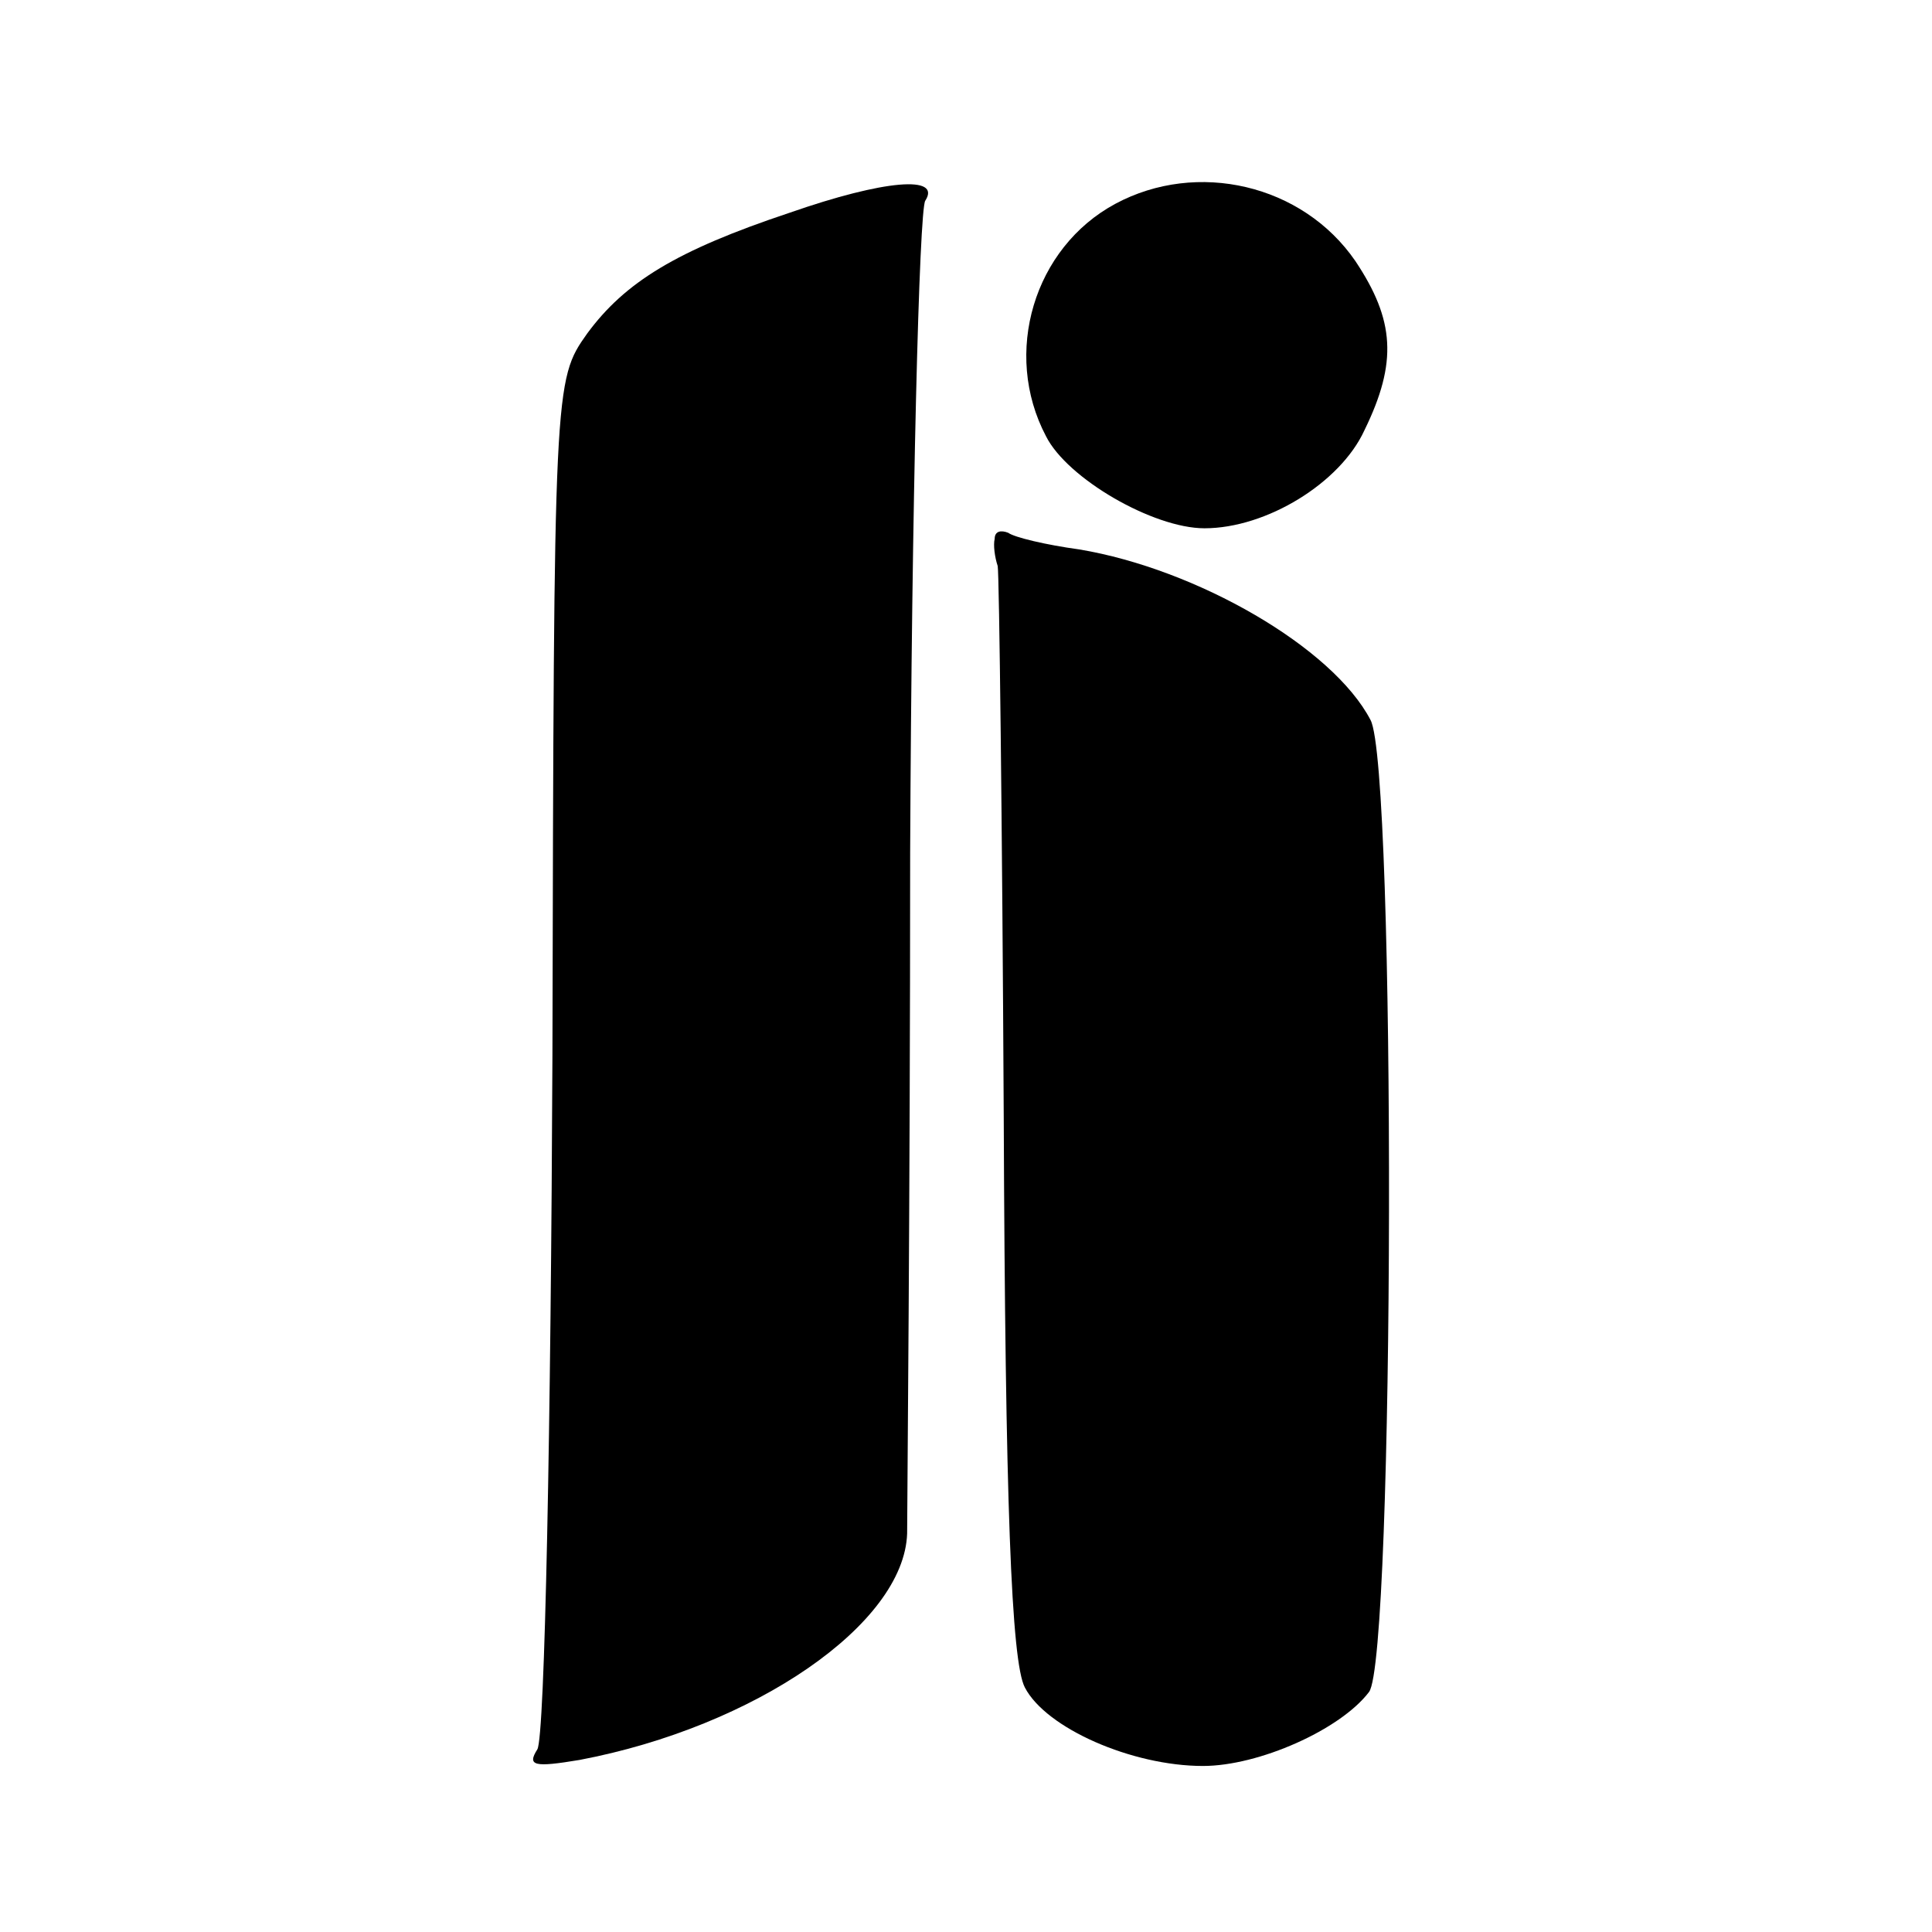
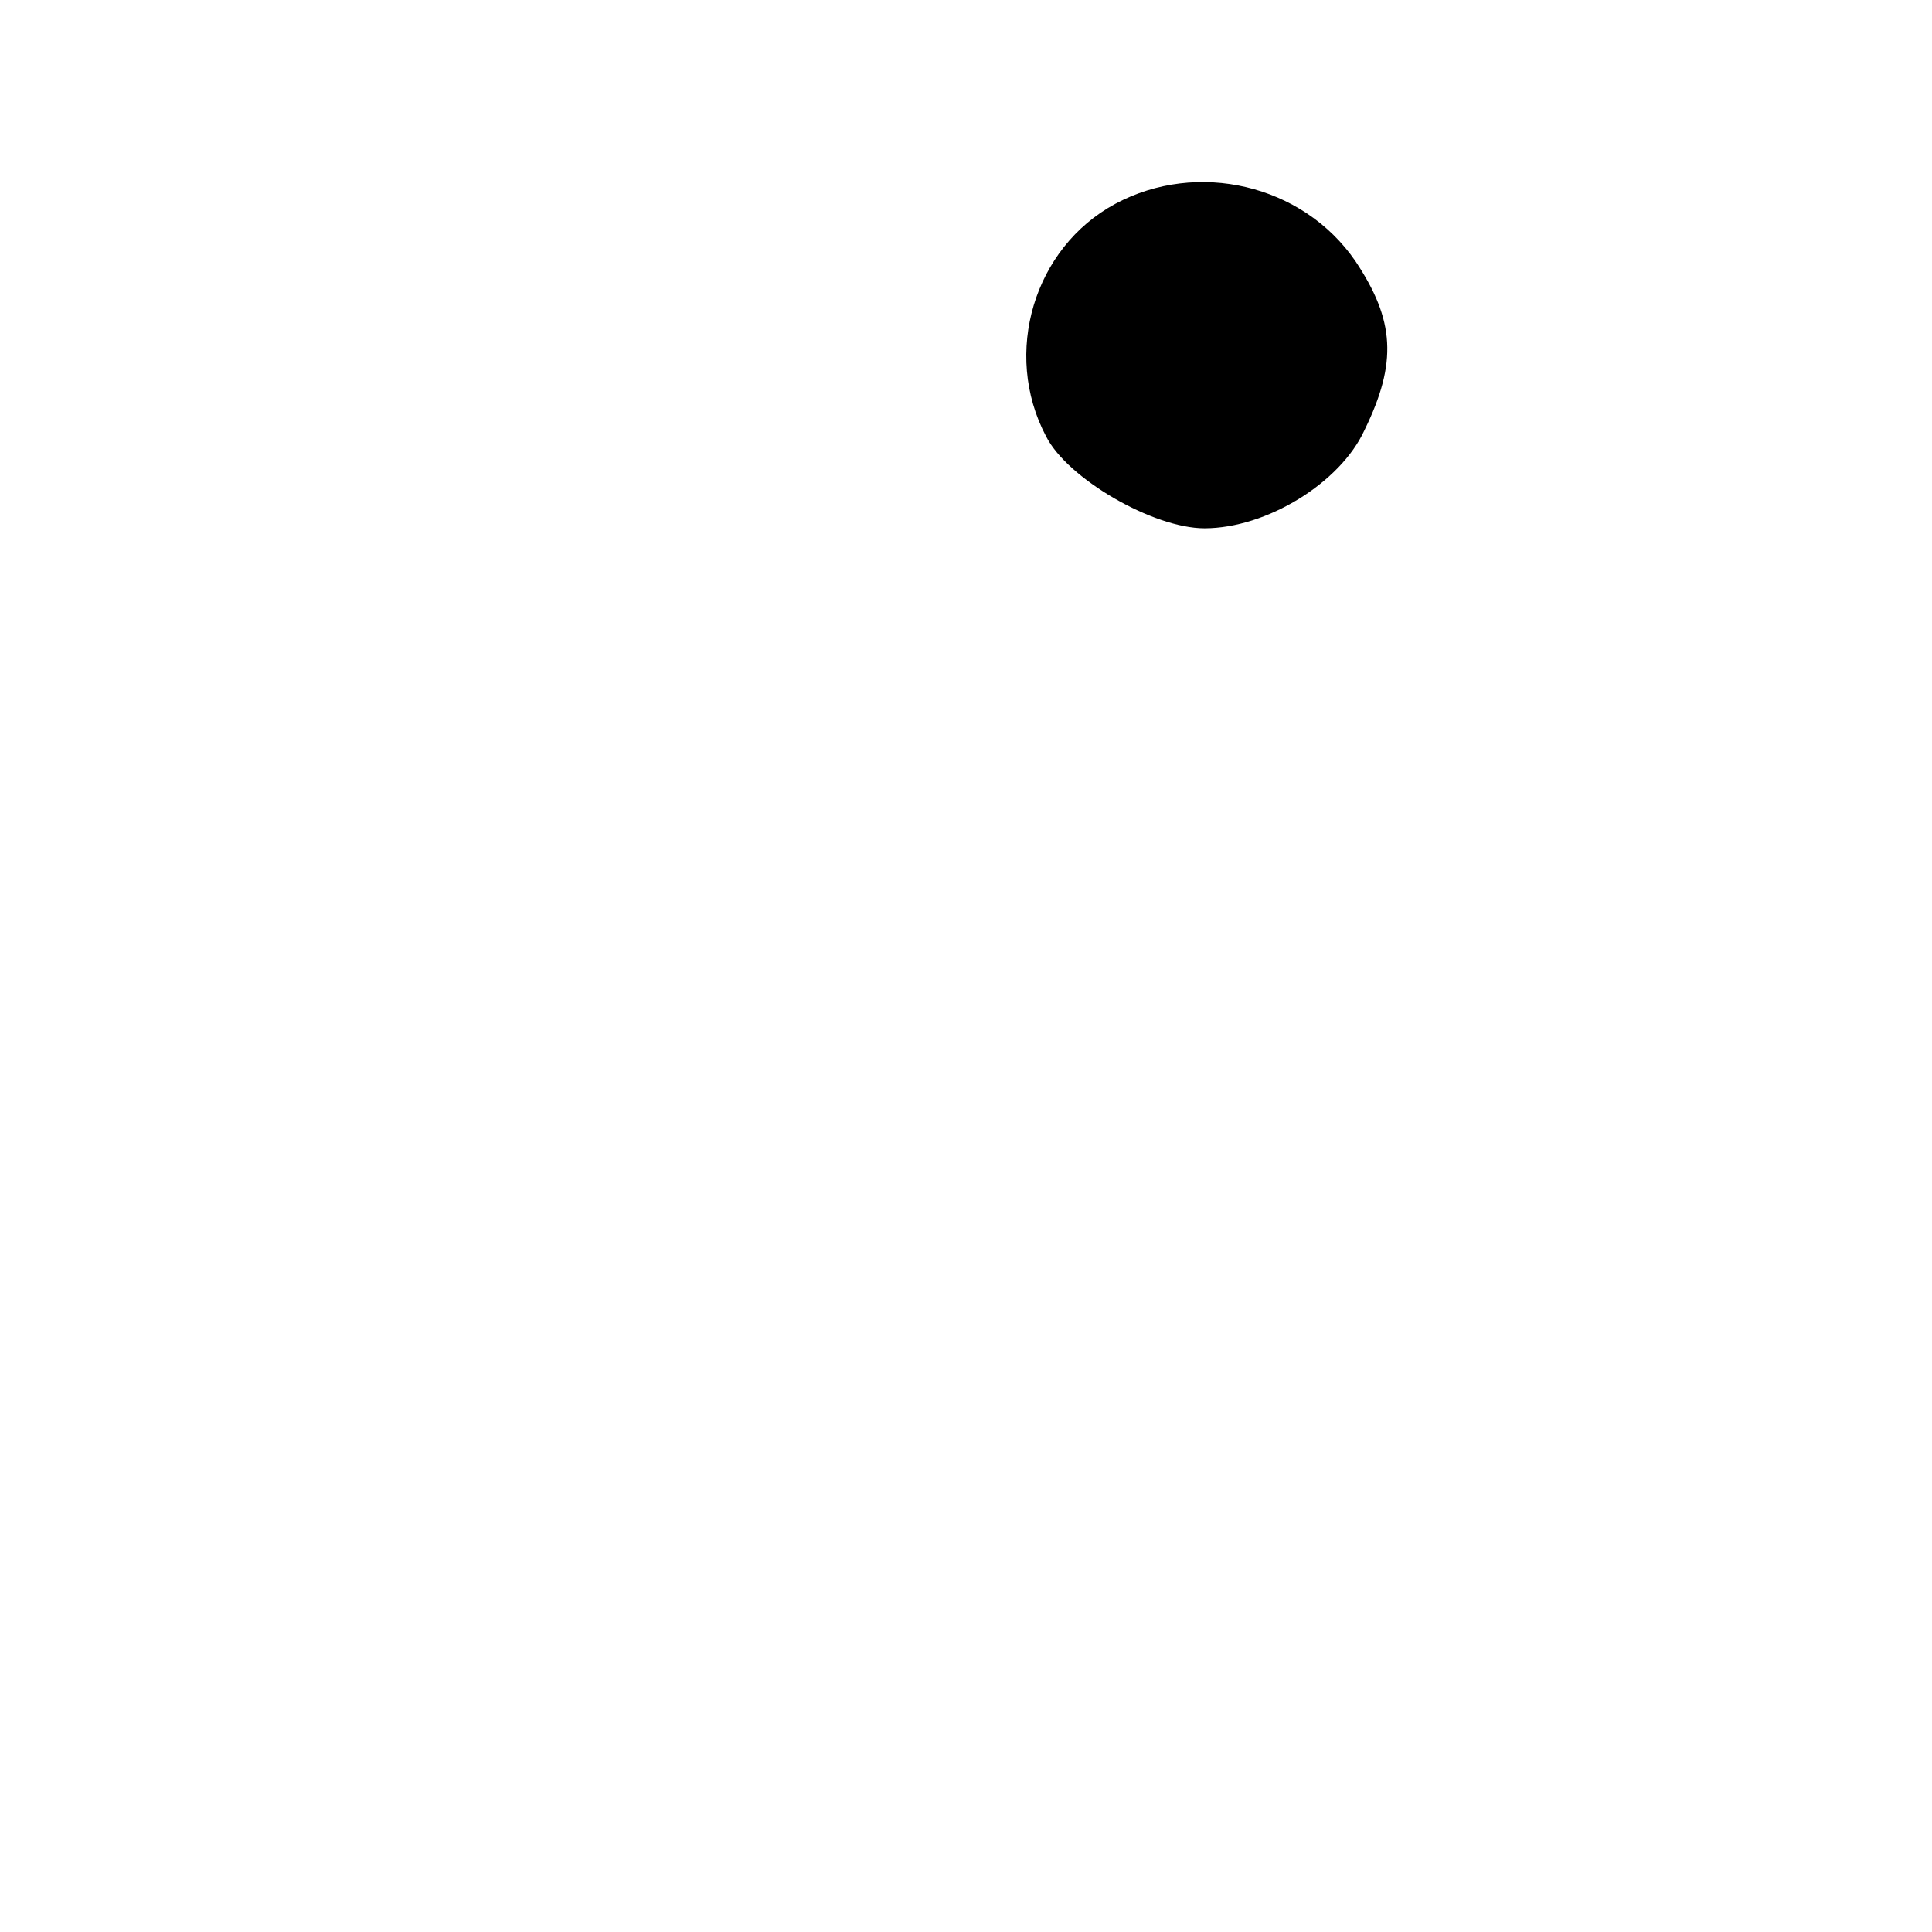
<svg xmlns="http://www.w3.org/2000/svg" version="1.0" width="128pt" height="128pt" viewBox="0 0 128 128" preserveAspectRatio="xMidYMid meet">
  <g transform="translate(0,128) scale(0.1,-0.1)" fill="#000000" stroke="none">
-     <path d="M523 1139 c-75 -25 -109 -46 -134 -80 -22 -31 -22 -33 -23 -478 -1 -245 -5 -452 -10 -460 -7 -11 -2 -12 28 -7 116 22 215 90 217 150 0 17 2 220 2 451 1 231 6 426 10 432 11 17 -27 14 -90 -8z" />
    <path d="M739 1145 c-54 -29 -75 -99 -46 -154 14 -28 71 -61 105 -61 41 0 90 30 106 65 22 45 20 73 -6 112 -35 51 -105 67 -159 38z" />
-     <path d="M659 923 c-1 -4 0 -12 2 -18 1 -5 3 -170 4 -365 1 -255 5 -361 14 -378 14 -27 71 -52 118 -52 37 0 91 24 110 49 17 22 18 613 1 644 -25 48 -115 100 -193 113 -22 3 -43 8 -47 11 -5 2 -9 1 -9 -4z" />
  </g>
</svg>